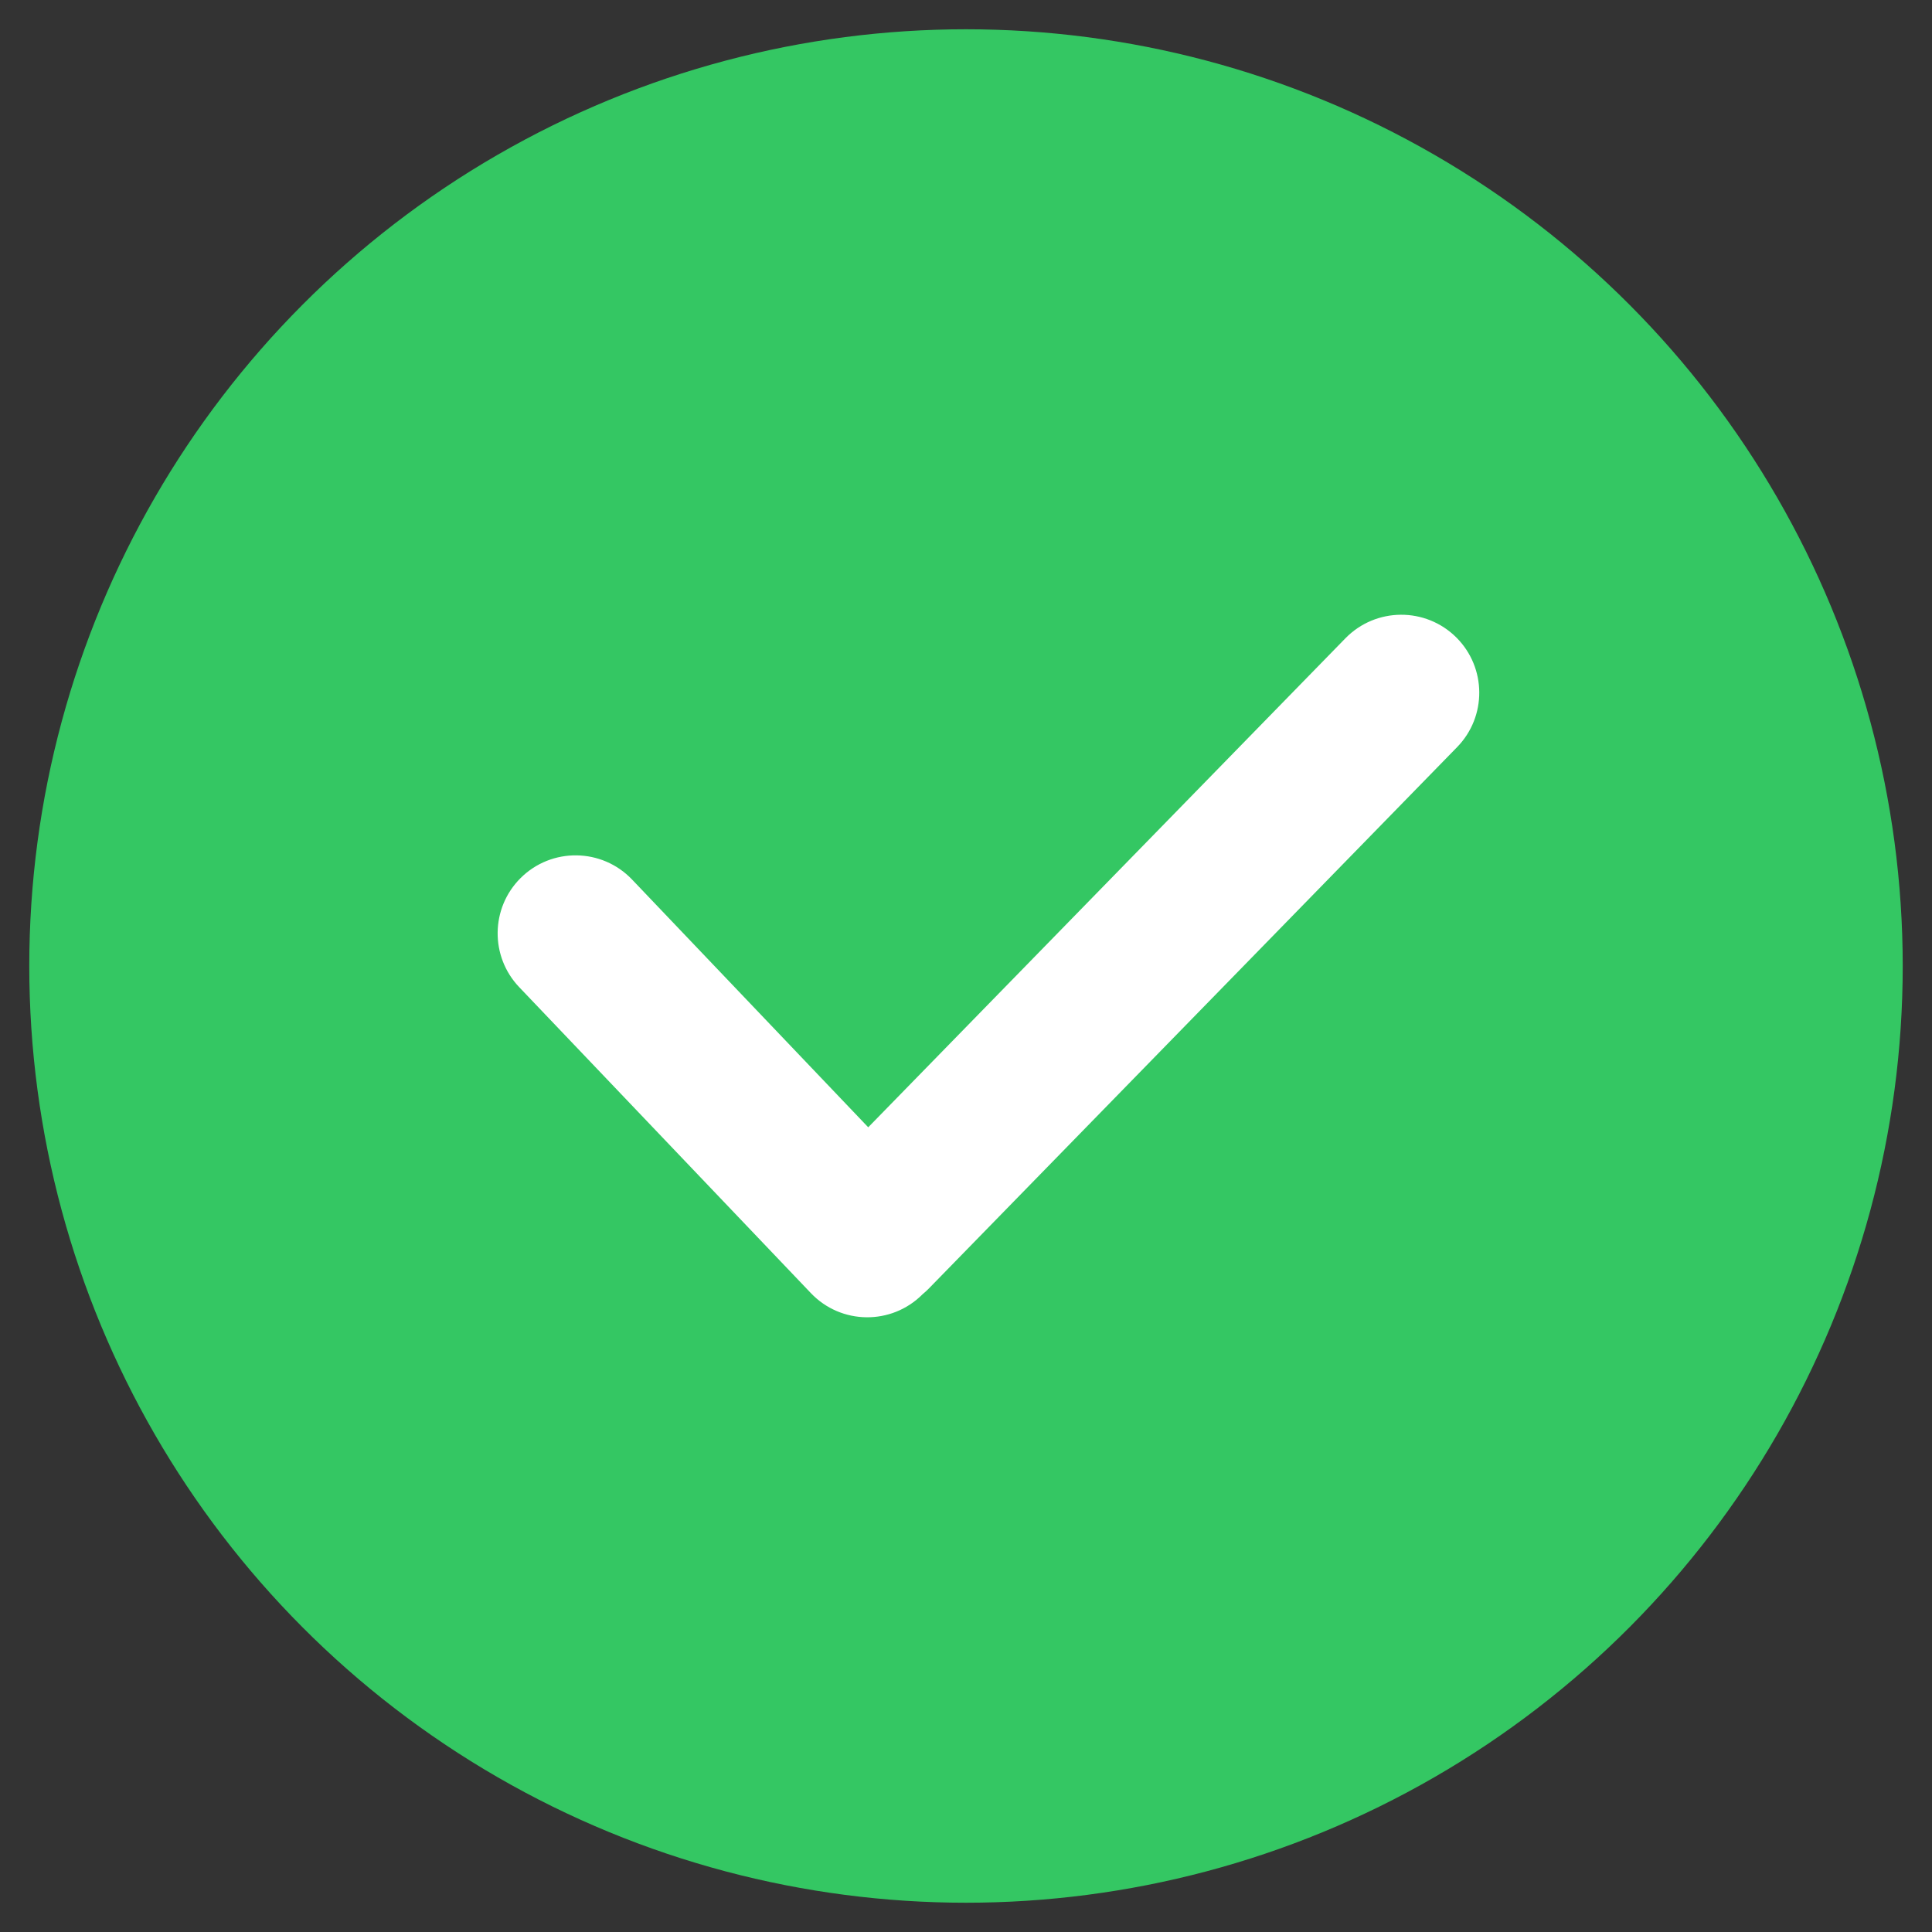
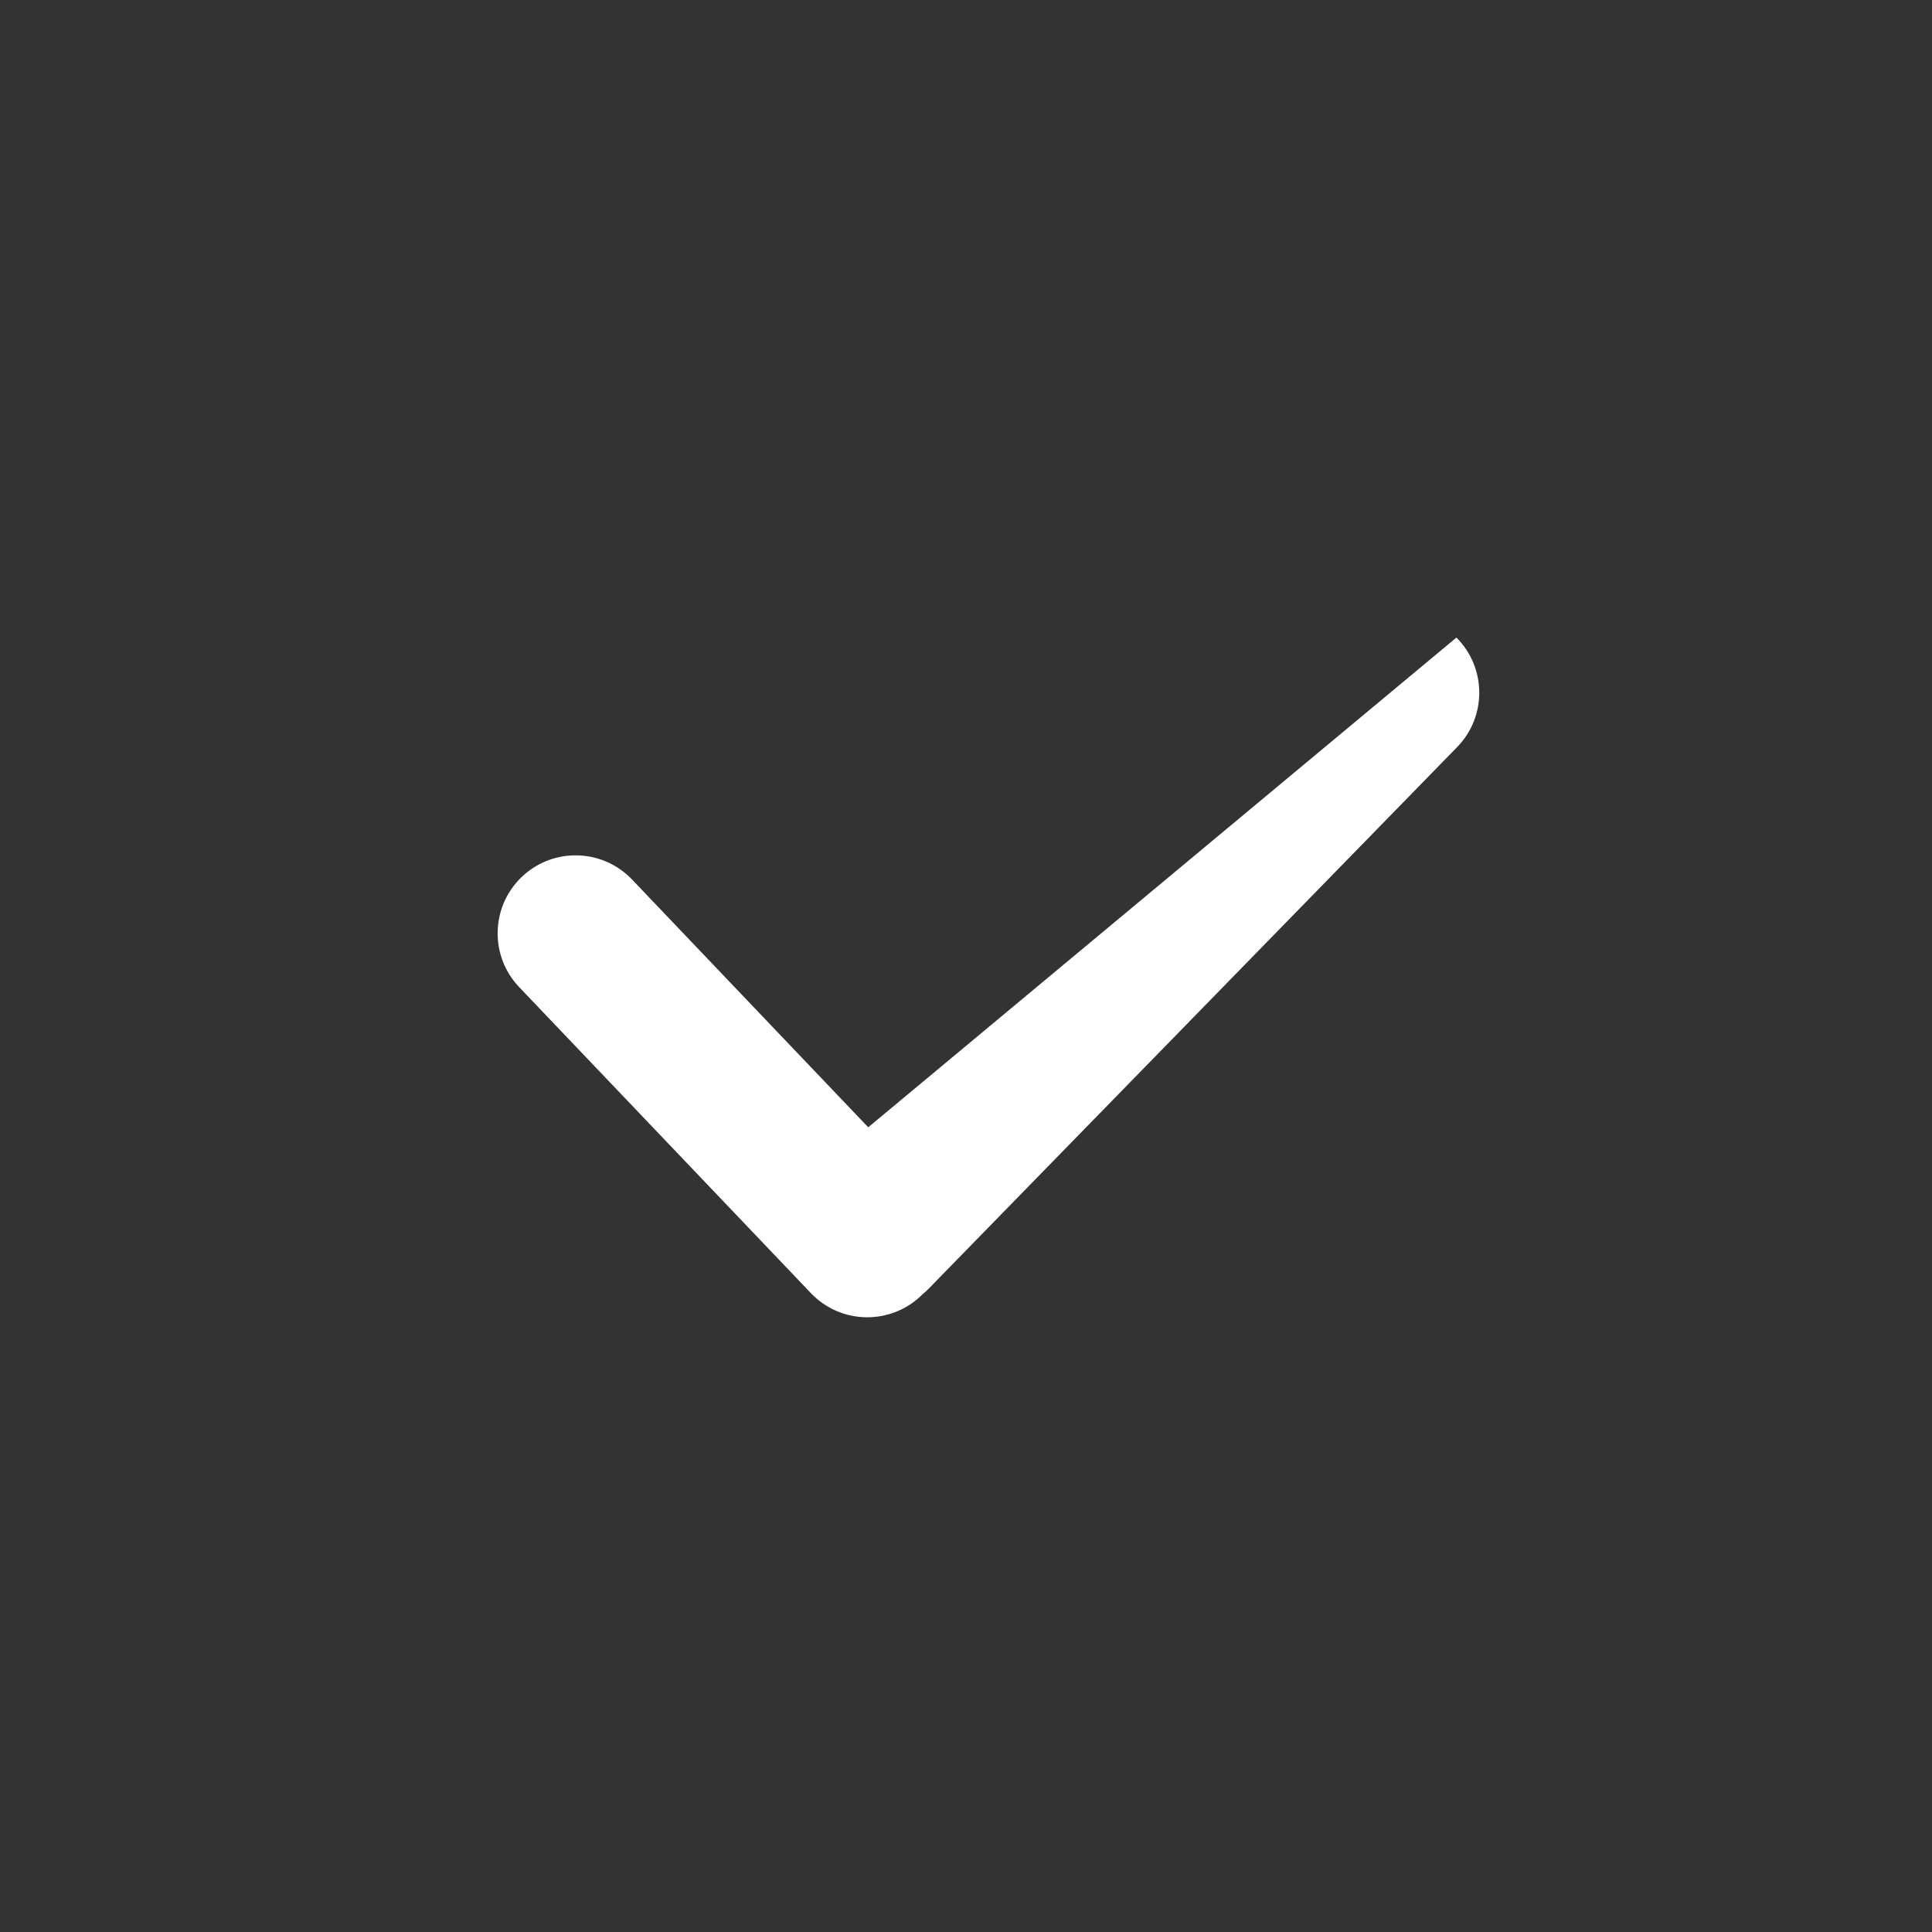
<svg xmlns="http://www.w3.org/2000/svg" width="33" height="33" viewBox="0 0 33 33" fill="none">
  <rect x="0" y="0" width="33" height="33" fill="#333333" stroke="none" />
-   <circle cx="16.5" cy="16.5" r="16" fill="#34C763" />
-   <path fill-rule="evenodd" clip-rule="evenodd" d="M24.877 10.89C24.352 10.366 23.5 10.371 22.981 10.902L14.83 19.255L10.796 15.023C10.28 14.482 9.419 14.471 8.89 15C8.379 15.511 8.369 16.337 8.868 16.861L13.85 22.087C14.366 22.629 15.226 22.639 15.755 22.11L15.758 22.107C15.795 22.077 15.83 22.044 15.864 22.01L24.888 12.762C25.398 12.24 25.392 11.406 24.877 10.89Z" fill="white" />
+   <path fill-rule="evenodd" clip-rule="evenodd" d="M24.877 10.89L14.83 19.255L10.796 15.023C10.28 14.482 9.419 14.471 8.89 15C8.379 15.511 8.369 16.337 8.868 16.861L13.85 22.087C14.366 22.629 15.226 22.639 15.755 22.11L15.758 22.107C15.795 22.077 15.83 22.044 15.864 22.01L24.888 12.762C25.398 12.24 25.392 11.406 24.877 10.89Z" fill="white" />
</svg>